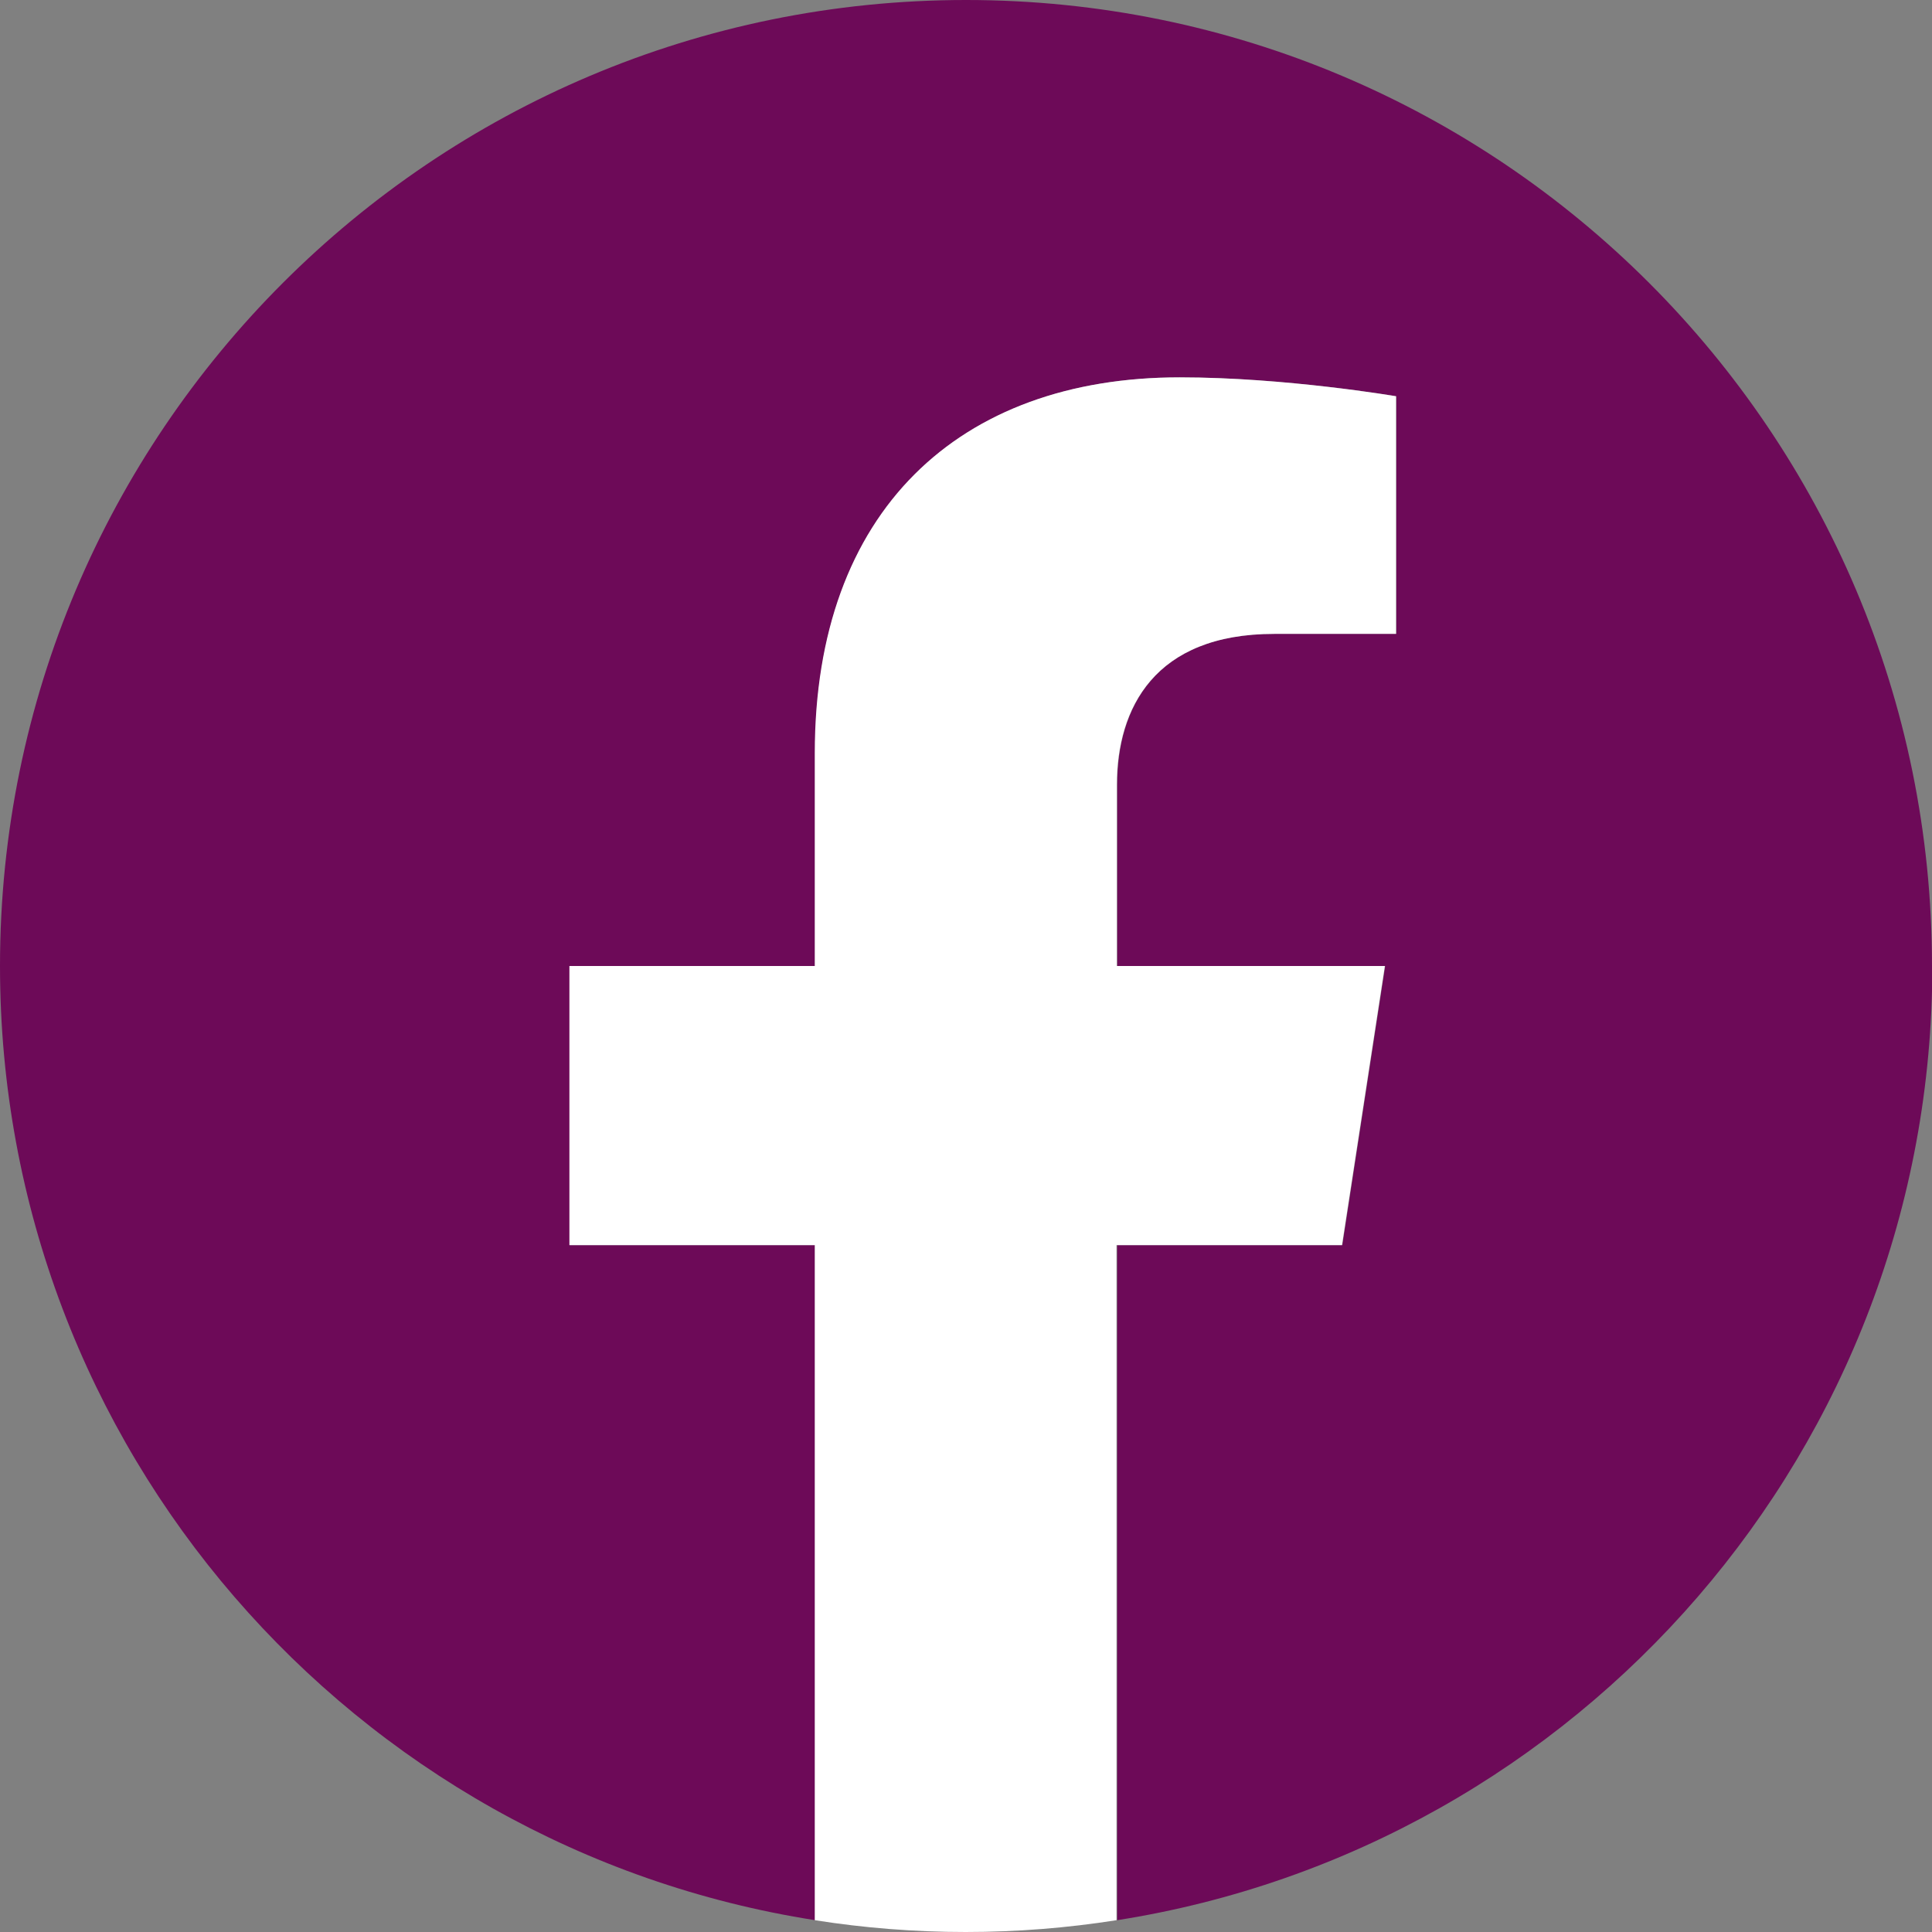
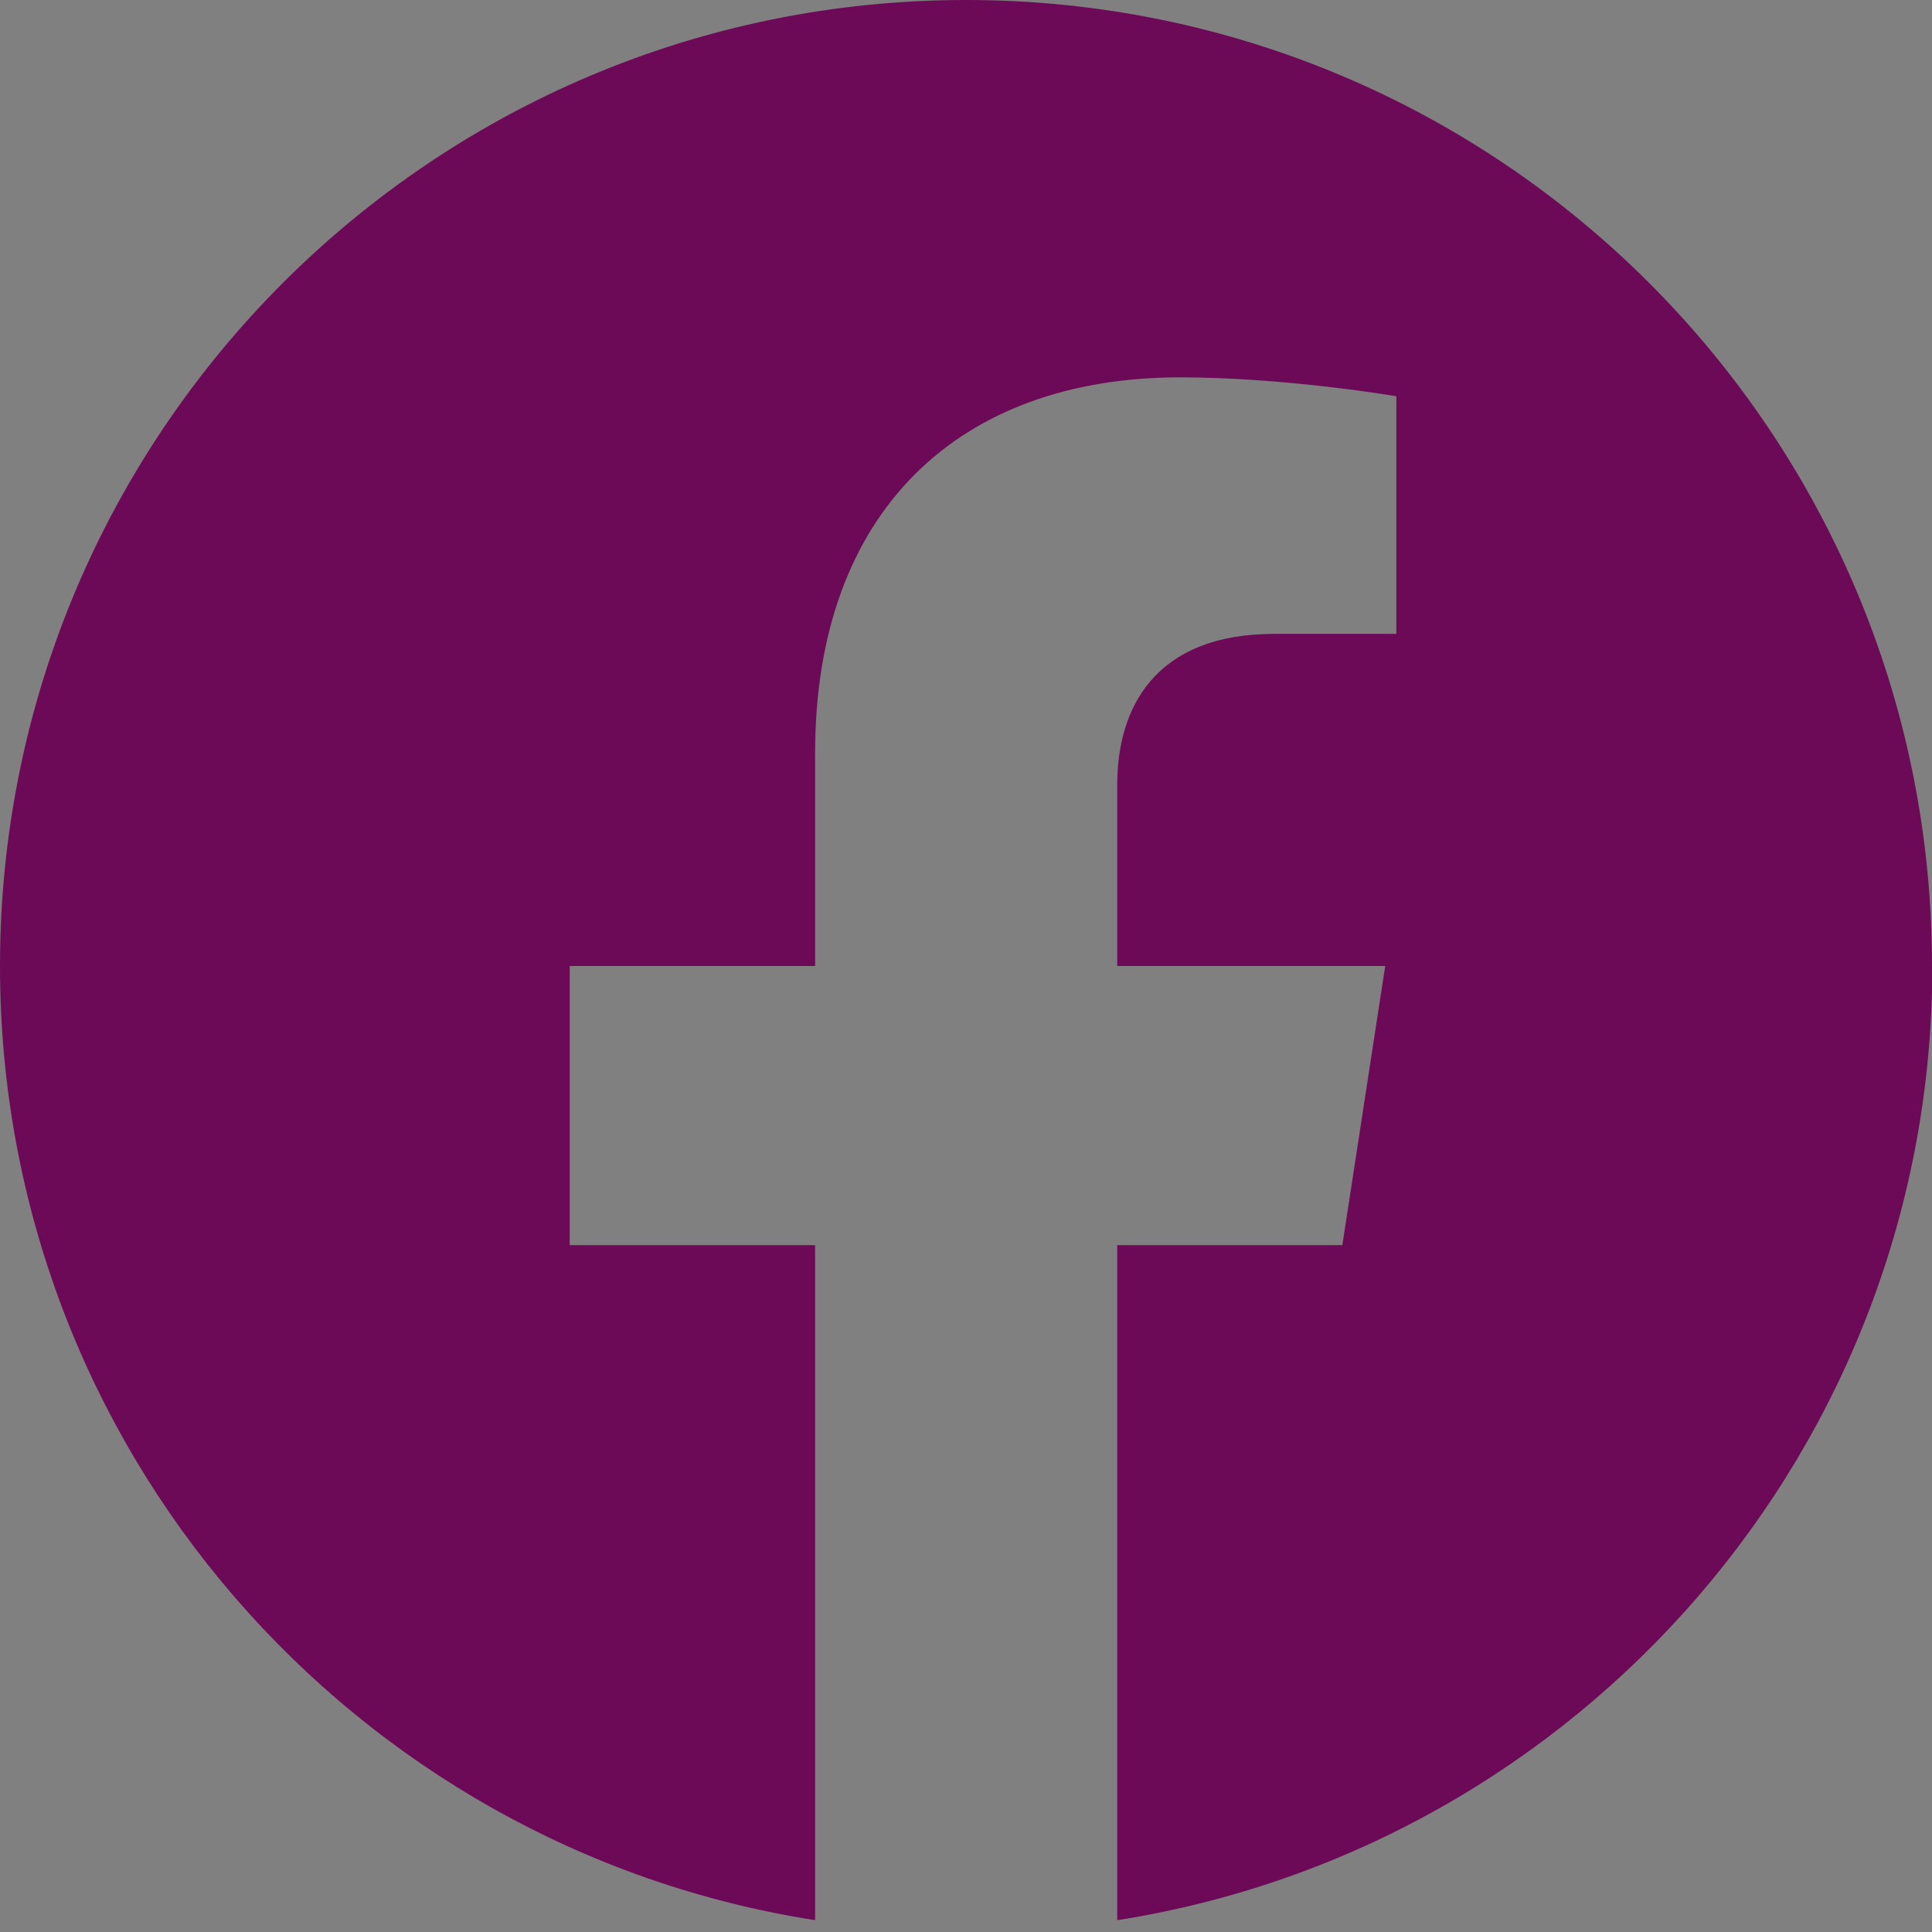
<svg xmlns="http://www.w3.org/2000/svg" id="Layer_1" version="1.1" viewBox="0 0 57.24 57.24">
  <rect x="0" y="0" width="57.24" height="57.24" fill="#808080" stroke="none" />
  <defs>
    <style>
      .st0 {
        fill: #6d0a58;
      }

      .st1 {
        fill: #fff;
      }
    </style>
  </defs>
  <path class="st0" d="M57.24,28.62C57.24,12.81,44.43,0,28.62,0S0,12.81,0,28.62c0,14.29,10.47,26.13,24.15,28.27v-20h-7.27v-8.27h7.27v-6.31c0-7.17,4.27-11.13,10.81-11.13,3.13,0,6.41.56,6.41.56v7.04h-3.61c-3.56,0-4.66,2.21-4.66,4.47v5.37h7.94l-1.27,8.27h-6.67v20c13.68-2.15,24.15-13.99,24.15-28.27Z" />
-   <path class="st1" d="M39.76,36.89l1.27-8.27h-7.94v-5.37c0-2.26,1.11-4.47,4.66-4.47h3.61v-7.04s-3.28-.56-6.41-.56c-6.54,0-10.81,3.96-10.81,11.13v6.31h-7.27v8.27h7.27v20c1.46.23,2.95.35,4.47.35s3.01-.12,4.47-.35v-20h6.67Z" />
</svg>